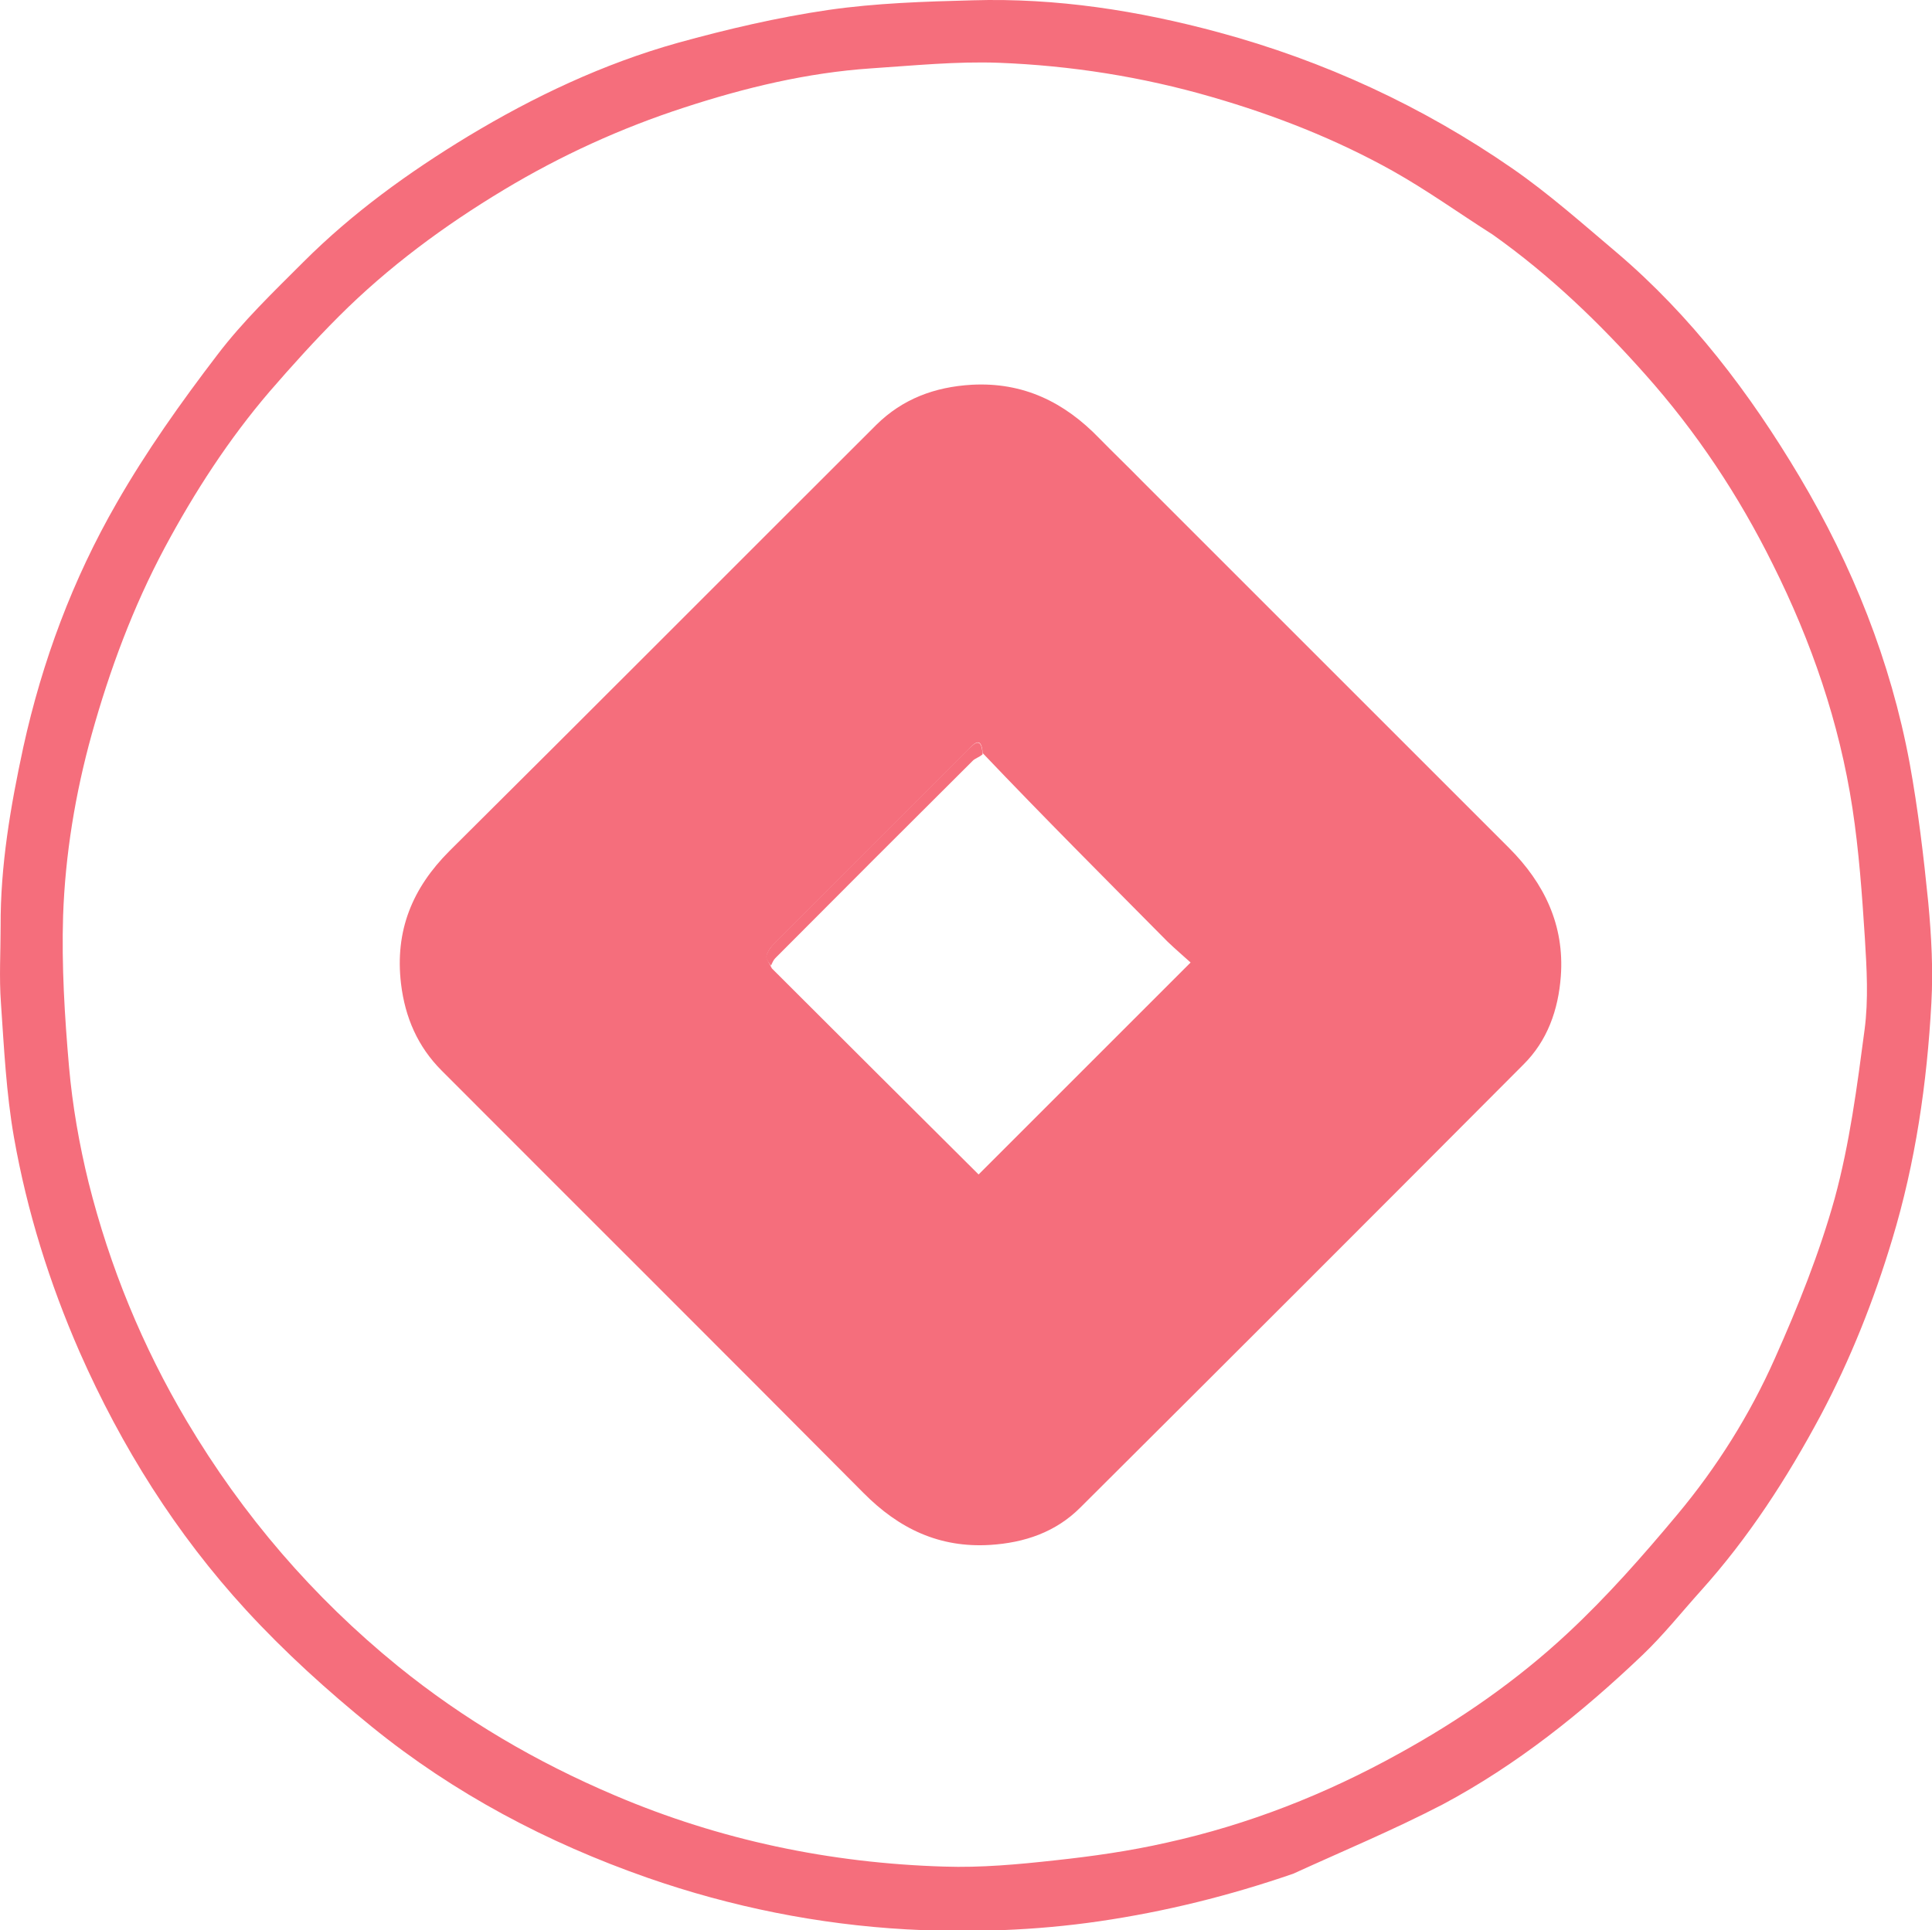
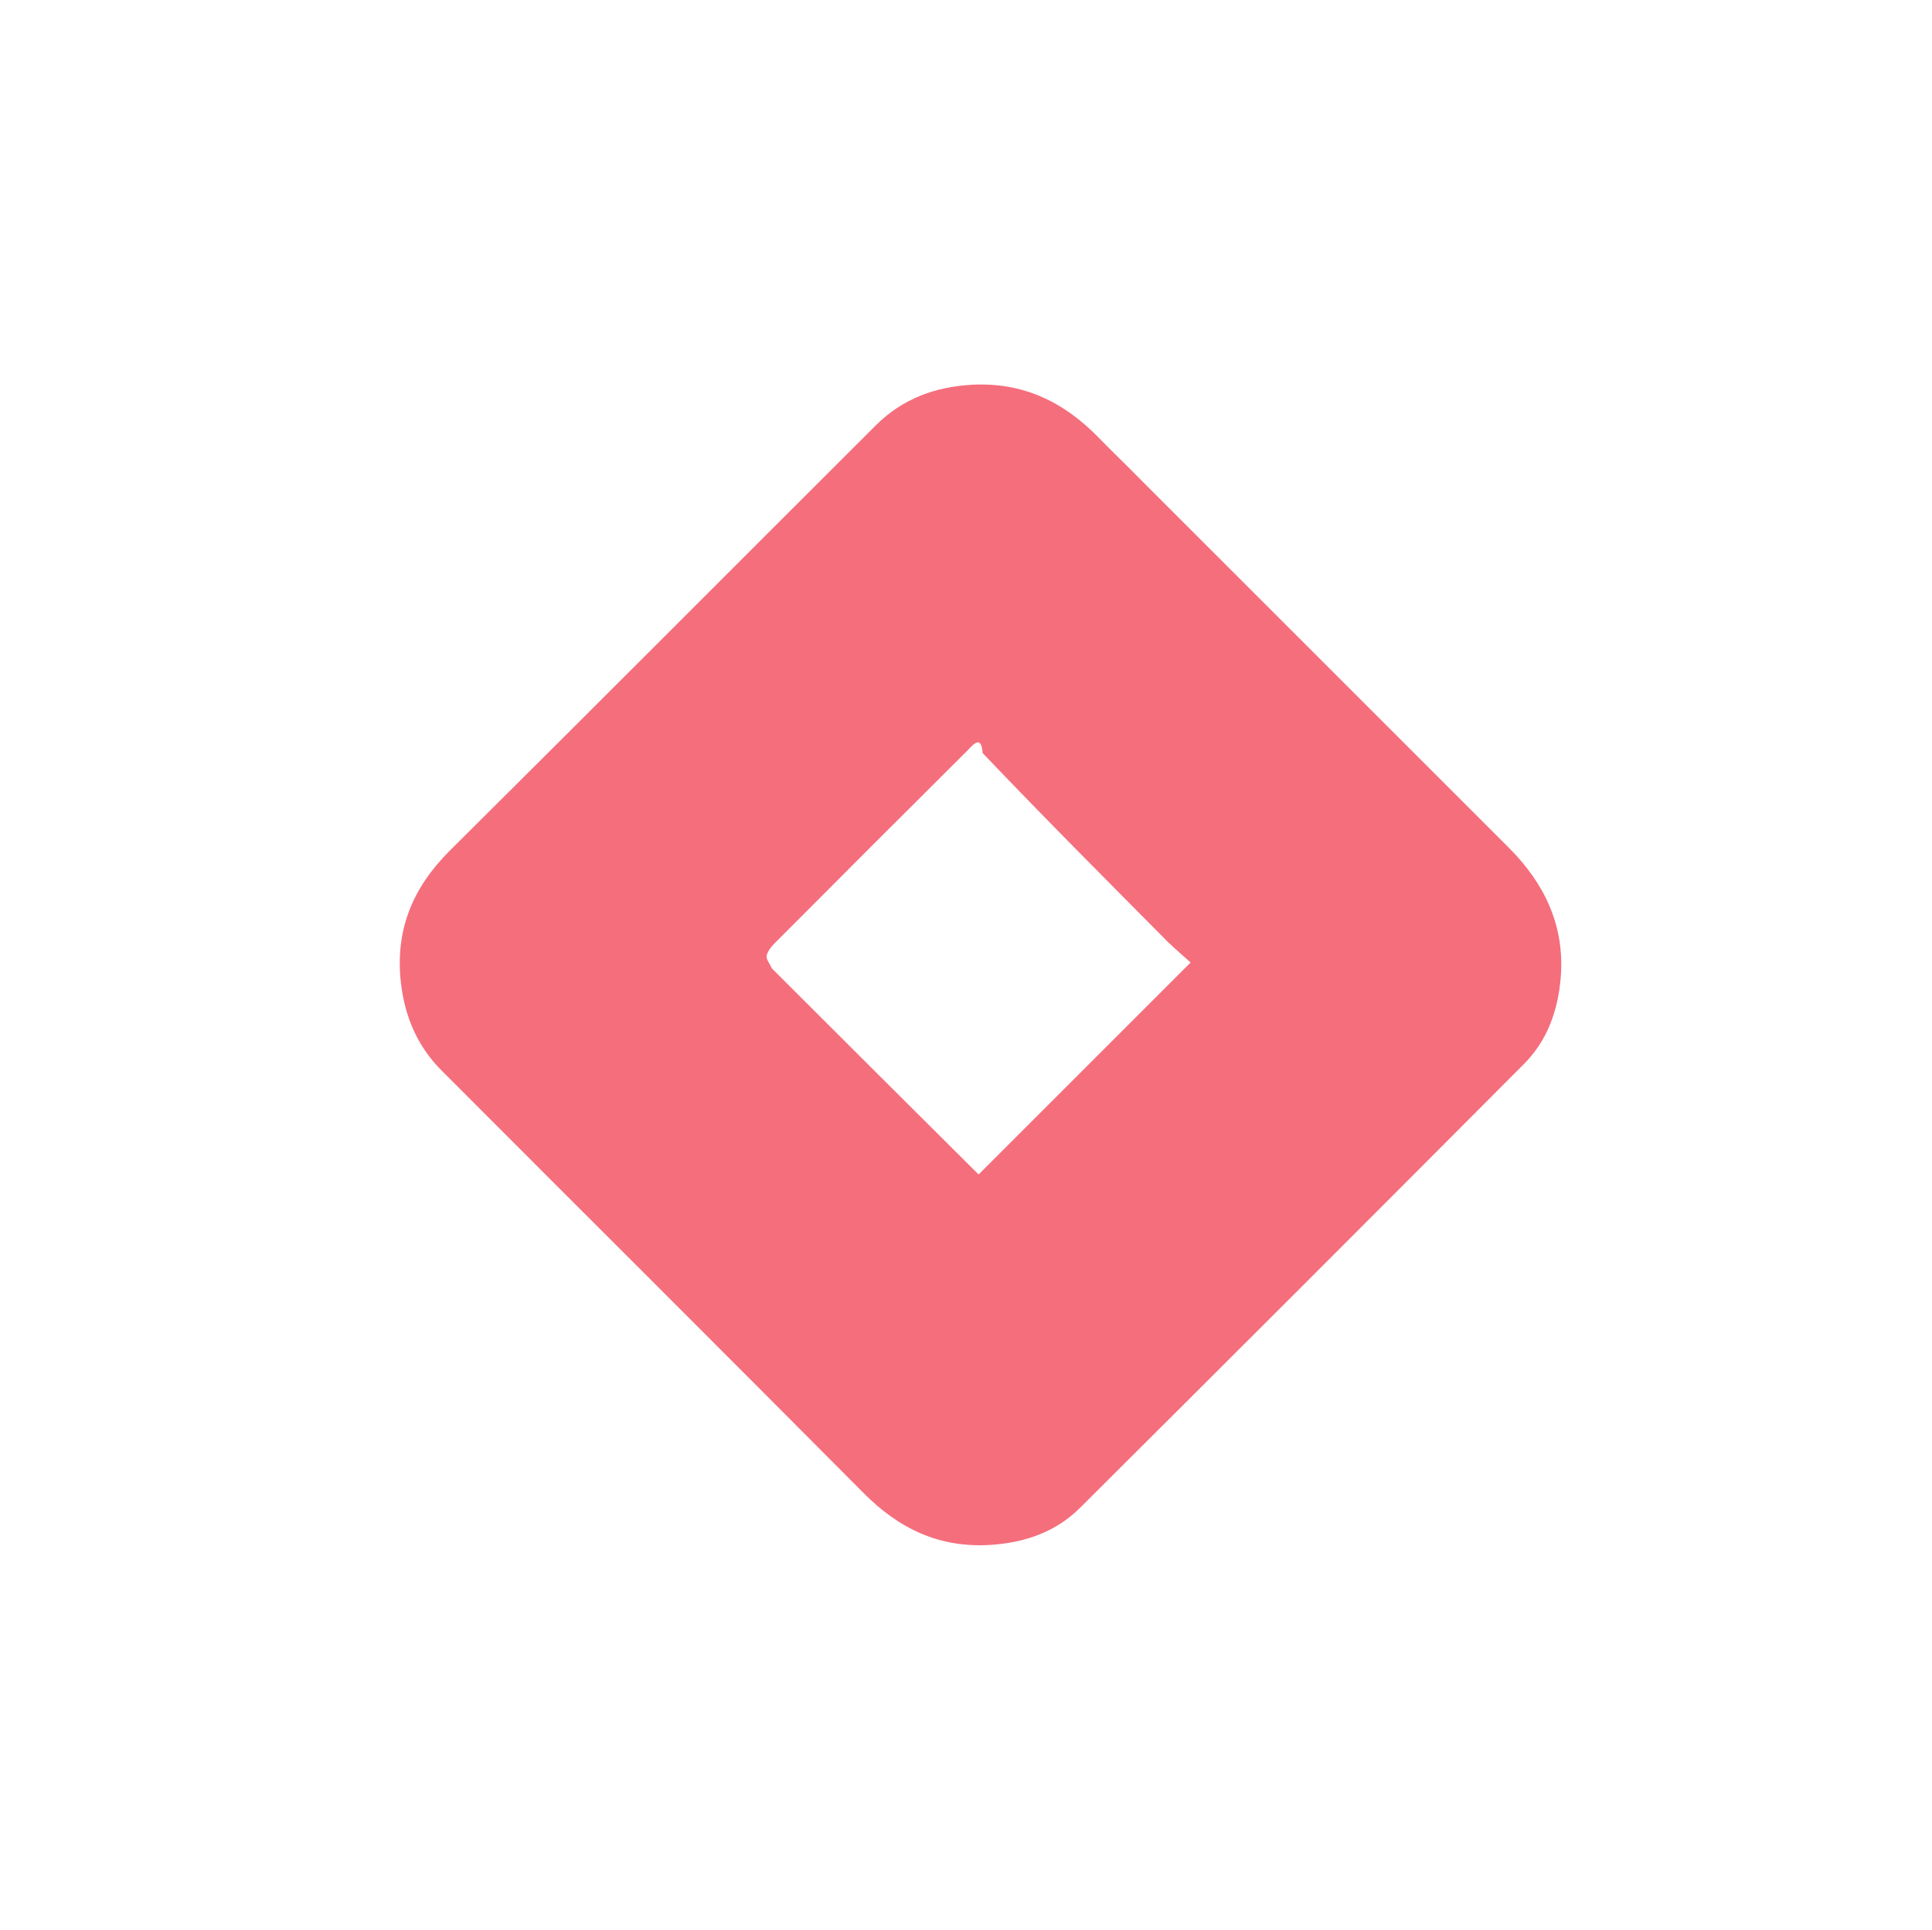
<svg xmlns="http://www.w3.org/2000/svg" version="1.1" id="Layer_1" x="0px" y="0px" viewBox="0 0 621.5 621.1" style="enable-background:new 0 0 621.5 621.1;" xml:space="preserve">
  <style type="text/css">
	.st0{fill:#f56e7c;}
</style>
  <g>
-     <path class="st0" d="M416,602.9c-20.6,7.1-41.2,12.2-62.4,15.3c-20.6,3-41.3,3.7-62,2.6c-28.4-1.6-56.3-7.2-83.3-16.6   c-32.3-11.3-62.2-27.1-88.7-48.6c-14.3-11.6-28-24-40.4-37.5c-22.5-24.5-40.1-52.5-53.6-83.1c-9.7-22.2-16.9-45.2-21.1-69   c-2.5-14.2-3.2-28.8-4.2-43.3c-0.6-8.2-0.1-16.4-0.1-24.6c-0.1-19.6,3.2-38.7,7.3-57.7c6.1-27.7,15.9-54,30-78.5   c9.5-16.6,20.7-32.4,32.4-47.7c8.2-10.8,18.1-20.3,27.7-29.9c15.8-15.8,33.8-28.8,52.9-40.4c21.2-12.8,43.6-23.4,67.5-30.1   c15.9-4.4,32.1-8.2,48.5-10.6c15.3-2.2,30.9-2.7,46.4-3.1c26.9-0.8,53.2,3.3,79.1,10.3c34,9.2,65.6,23.8,94.5,43.8   c11.7,8.1,22.5,17.7,33.5,27c24,20.4,42.9,45.3,58.9,72.2c17,28.6,29.3,59.3,35.4,92.1c2.7,14.8,4.5,29.9,6,44.9   c1,10.7,1.6,21.6,1,32.3c-1.4,25.8-5.1,51.3-12.6,76.1c-5.9,19.6-13.4,38.5-23,56.6c-10.8,20.2-23.2,39.4-38.6,56.5   c-6.2,6.9-12,14.2-18.7,20.6c-19.5,18.6-40.5,35.4-64.3,48.1C448.3,588.8,432.2,595.5,416,602.9 M480.2,75.5   c-10.7-6.8-21-14.2-32-20.4c-18.4-10.3-38-18-58.4-23.9c-22.4-6.5-45.3-10.1-68.5-11c-13.7-0.5-27.4,0.9-41.1,1.8   c-20.6,1.4-40.5,6.2-60.1,12.6C199.8,41.2,180.5,50,162.2,61c-19.3,11.6-37.3,24.9-53.2,40.8c-7.7,7.7-15.1,15.9-22.2,24.1   c-13.2,15.4-24.2,32.4-33.8,50.3c-10.2,19.1-17.7,39.3-23.5,60.1c-5.3,19.1-8.5,38.6-9.2,58.3c-0.5,16.2,0.5,32.5,1.9,48.6   c1.1,12.5,3.3,25.1,6.3,37.3c6.8,27.1,17.3,52.7,31.6,76.8c18,30.3,40.6,56.6,67.9,78.8c21.2,17.2,44.6,30.9,69.8,41.6   c33.8,14.4,69.3,21.8,105.9,22.9c11.9,0.4,23.8-0.7,35.6-2c12.1-1.3,24.1-3,36-5.7c26.3-5.8,51.2-15.6,74.8-28.7   c19.6-10.8,37.9-23.5,54.1-38.6c12.7-11.8,24.3-25,35.4-38.3c12.7-15.2,23.3-32.1,31.3-50.1c7.5-16.8,14.4-34,19.3-51.6   c4.8-17.6,7.2-36,9.6-54.2c1.3-9.7,0.7-19.8,0.1-29.6c-0.9-14-1.9-28-4-41.8c-4.2-27.5-13.2-53.6-25.6-78.4   c-11-22.2-24.6-42.7-41.2-61.3C514.6,104,498.8,88.7,480.2,75.5z" />
    <path class="st0" d="M367.4,154.8c39.5,39.5,78.7,78.7,118,118c11.4,11.4,17.9,24.9,16.7,41.3c-0.8,10.8-4.3,20.8-12.1,28.5   c-47.4,47.6-94.9,95.1-142.5,142.5c-7.9,7.9-17.9,11.3-29,12c-16.3,1-29.3-5.2-40.7-16.7c-45.1-45.4-90.5-90.6-135.7-135.9   c-7.7-7.7-11.8-17.1-13.1-28c-2-17,3.6-30.7,15.6-42.7c45.9-45.6,91.5-91.4,137.3-137.1c8.4-8.3,18.7-12.2,30.7-12.9   c16.6-0.9,29.8,5.6,41,17.2C358.1,145.6,362.7,150,367.4,154.8 M316.1,242.3c-0.4-5.8-2.9-2.9-4.7-1   c-20.8,20.7-41.5,41.4-62.2,62.2c-1.1,1.1-2.3,2.6-2.6,4.1c-0.2,0.9,0.9,2.3,1.7,4c22.2,22.2,44.5,44.4,66.5,66.3   c22.8-22.8,45.2-45.2,68.2-68.2c-2.2-2-4.9-4.3-7.4-6.7C355.8,283,335.9,263.1,316.1,242.3z" />
-     <path class="st0" d="M316.1,242.7c-1.1,1-2.5,1.3-3.3,2.2c-21.2,21.1-42.3,42.2-63.4,63.4c-0.6,0.6-0.9,1.4-1.4,2.4   c-0.6-0.8-1.7-2.1-1.5-3.1c0.4-1.5,1.5-3,2.6-4.1c20.7-20.8,41.4-41.5,62.2-62.2C313.2,239.5,315.7,236.5,316.1,242.7z" />
  </g>
</svg>